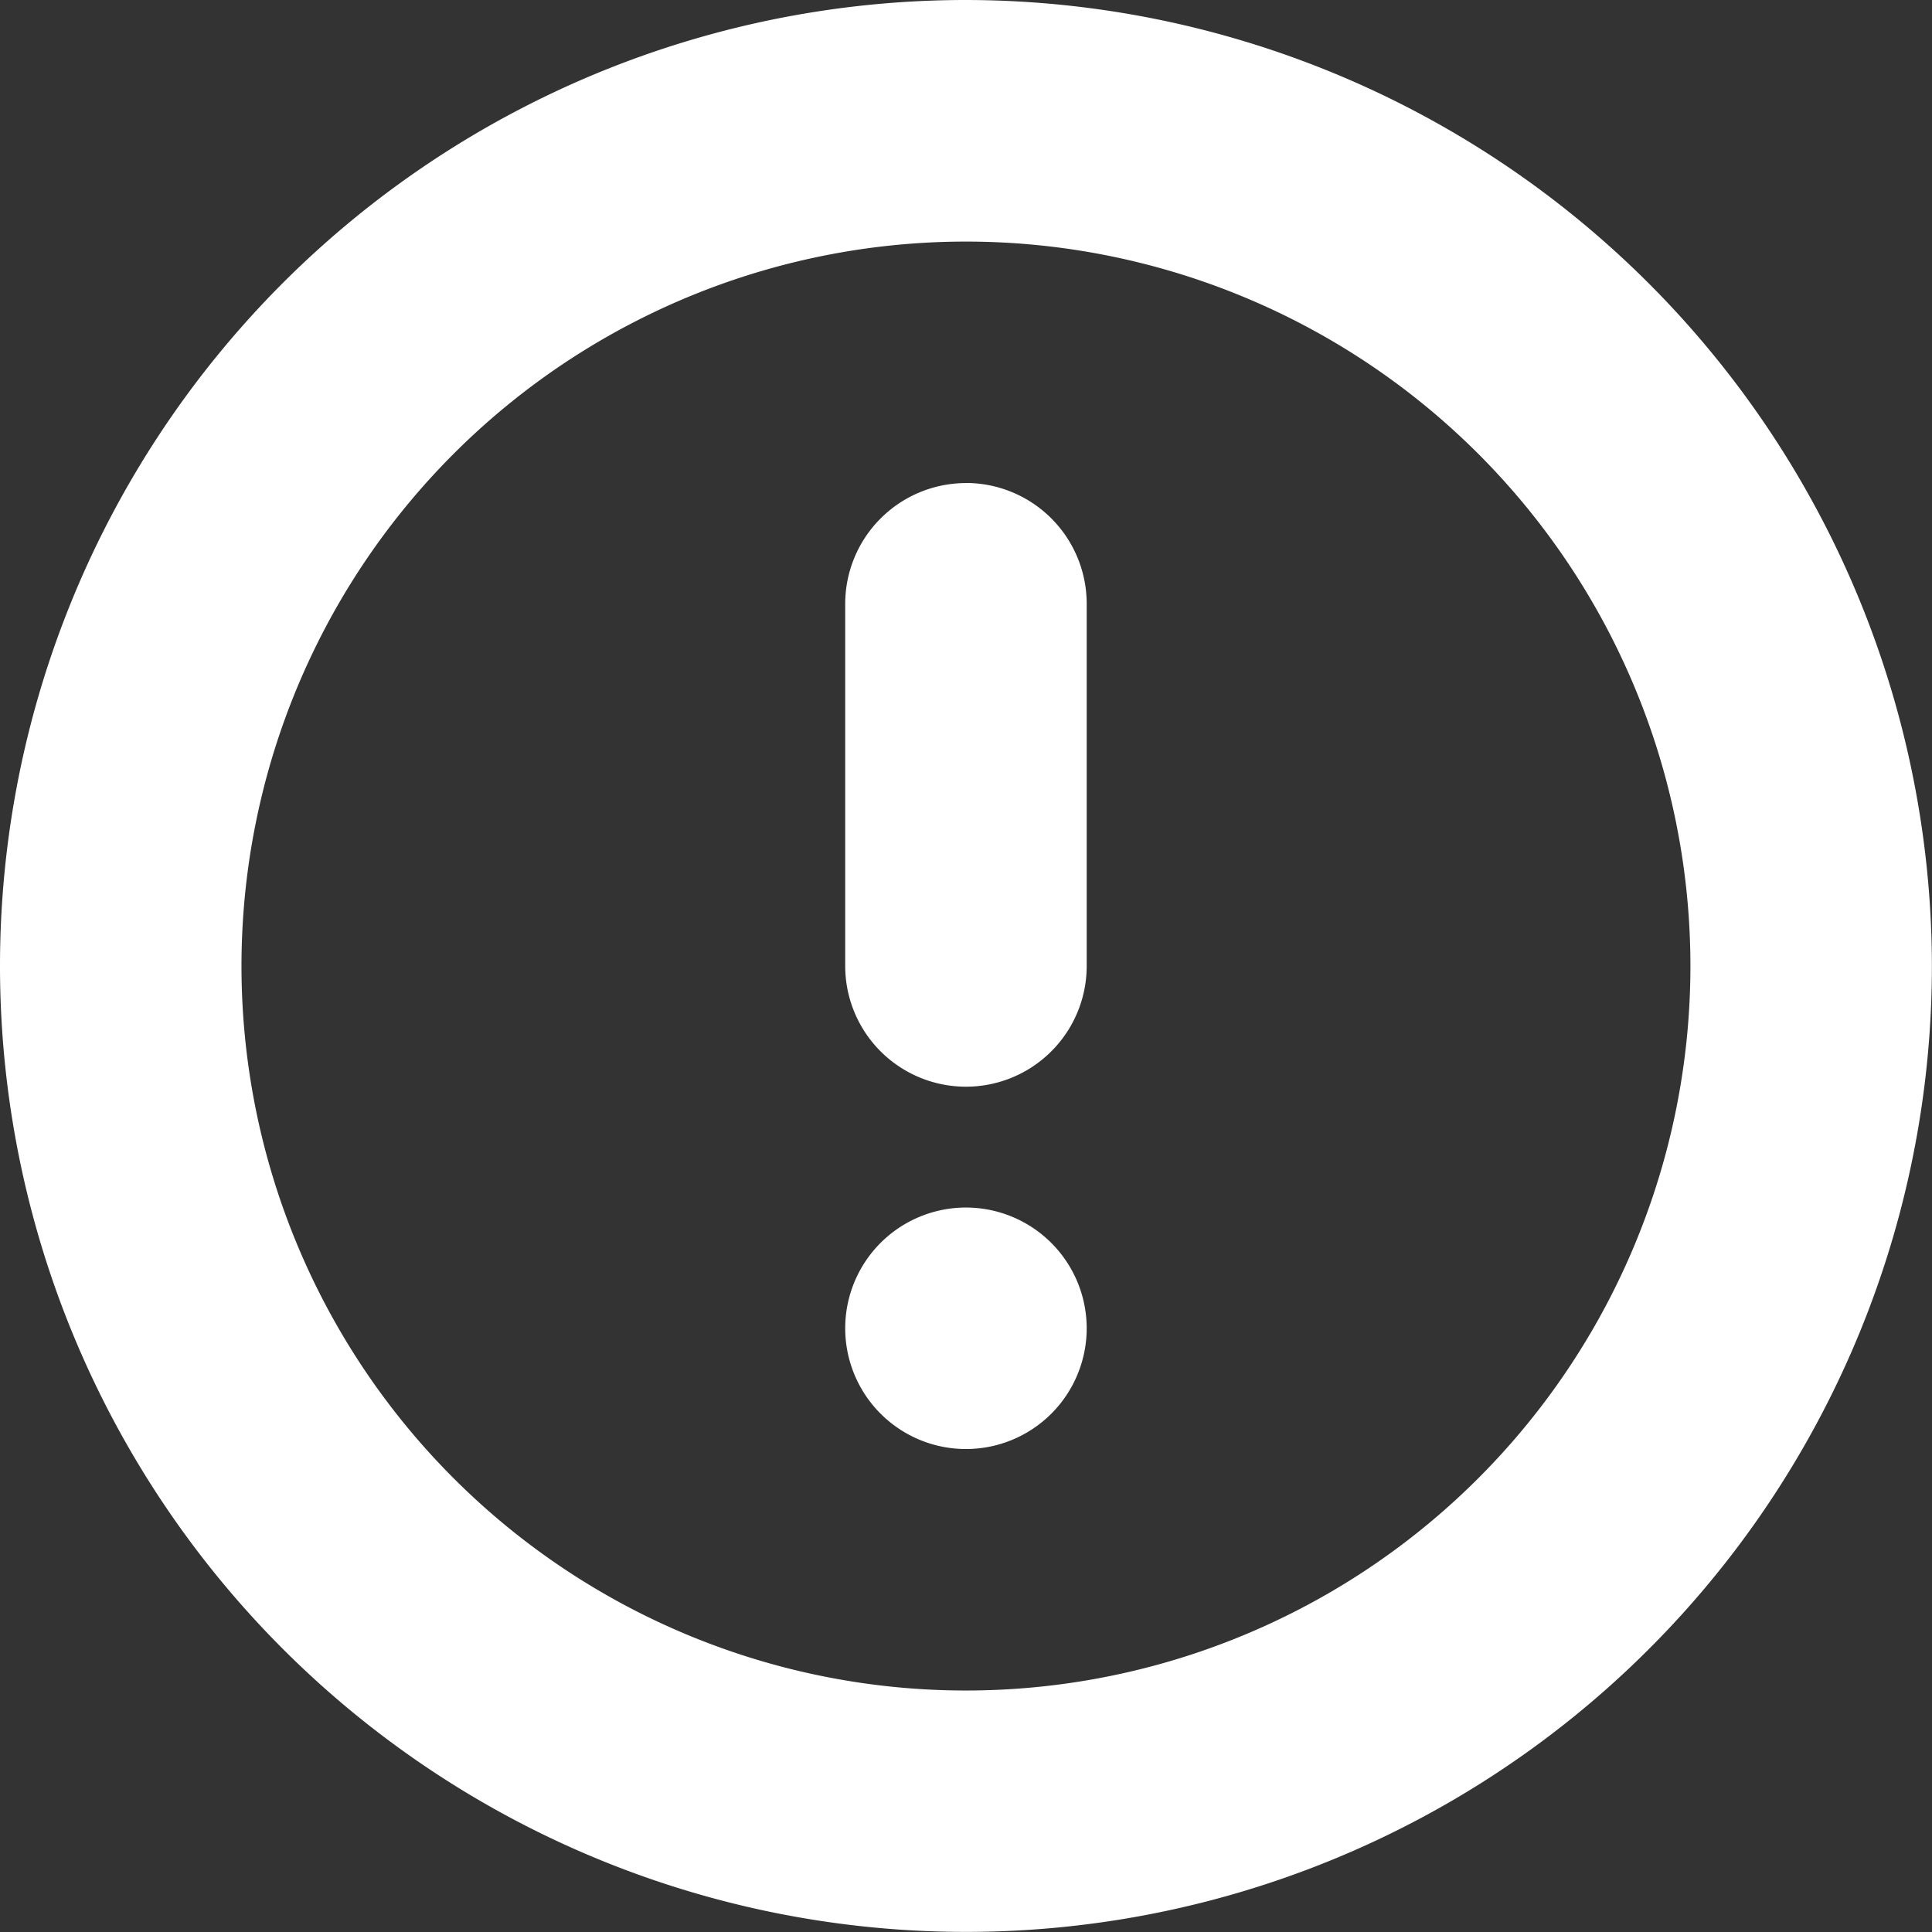
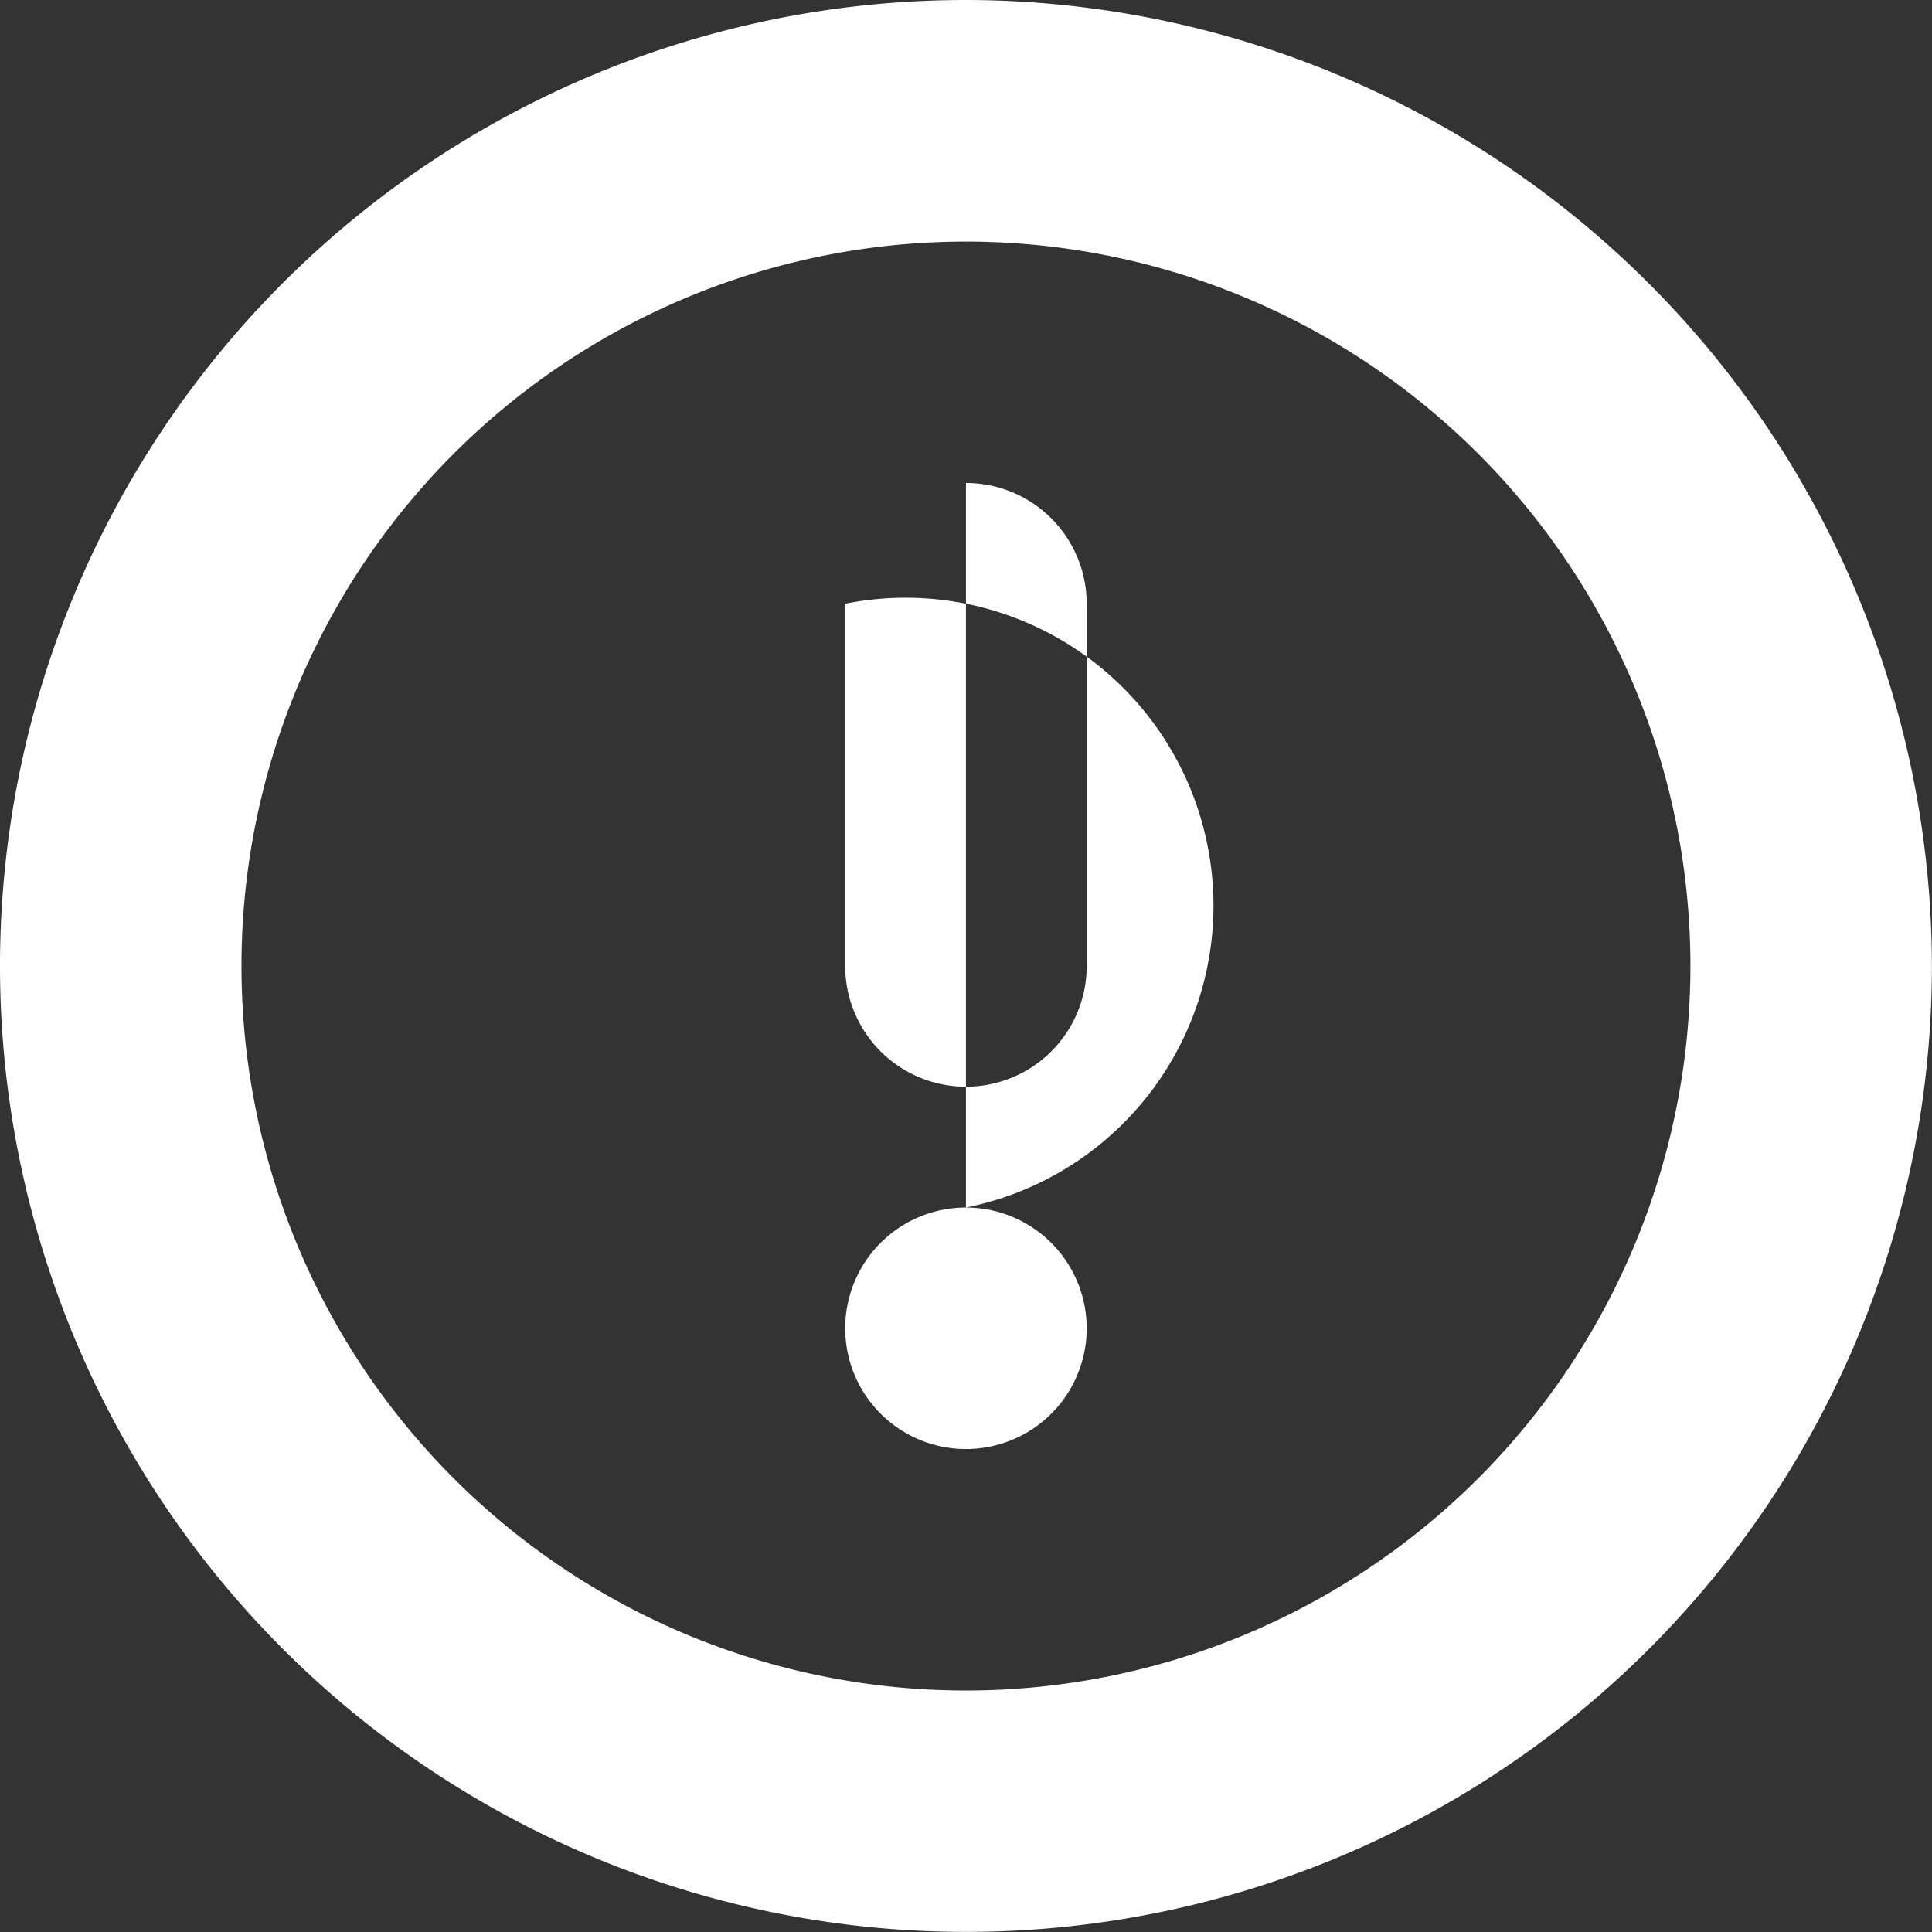
<svg xmlns="http://www.w3.org/2000/svg" width="19.937" height="19.937" viewBox="0 0 19.937 19.937">
  <rect x="0" y="0" width="19.937" height="19.937" fill="#333333" stroke="none" />
-   <path id="Tracé_51" data-name="Tracé 51" d="M9.968,0a9.968,9.968,0,1,0,9.968,9.968A9.98,9.98,0,0,0,9.968,0m0,17.445a7.476,7.476,0,1,1,7.476-7.476,7.476,7.476,0,0,1-7.476,7.476m0-4.984a1.246,1.246,0,1,0,1.246,1.246,1.247,1.247,0,0,0-1.246-1.246m0-7.476A1.247,1.247,0,0,0,8.722,6.23V9.968a1.246,1.246,0,1,0,2.492,0V6.23A1.247,1.247,0,0,0,9.968,4.984" fill="#fff" fill-rule="evenodd" />
+   <path id="Tracé_51" data-name="Tracé 51" d="M9.968,0a9.968,9.968,0,1,0,9.968,9.968A9.98,9.98,0,0,0,9.968,0m0,17.445a7.476,7.476,0,1,1,7.476-7.476,7.476,7.476,0,0,1-7.476,7.476m0-4.984a1.246,1.246,0,1,0,1.246,1.246,1.247,1.247,0,0,0-1.246-1.246A1.247,1.247,0,0,0,8.722,6.23V9.968a1.246,1.246,0,1,0,2.492,0V6.23A1.247,1.247,0,0,0,9.968,4.984" fill="#fff" fill-rule="evenodd" />
</svg>